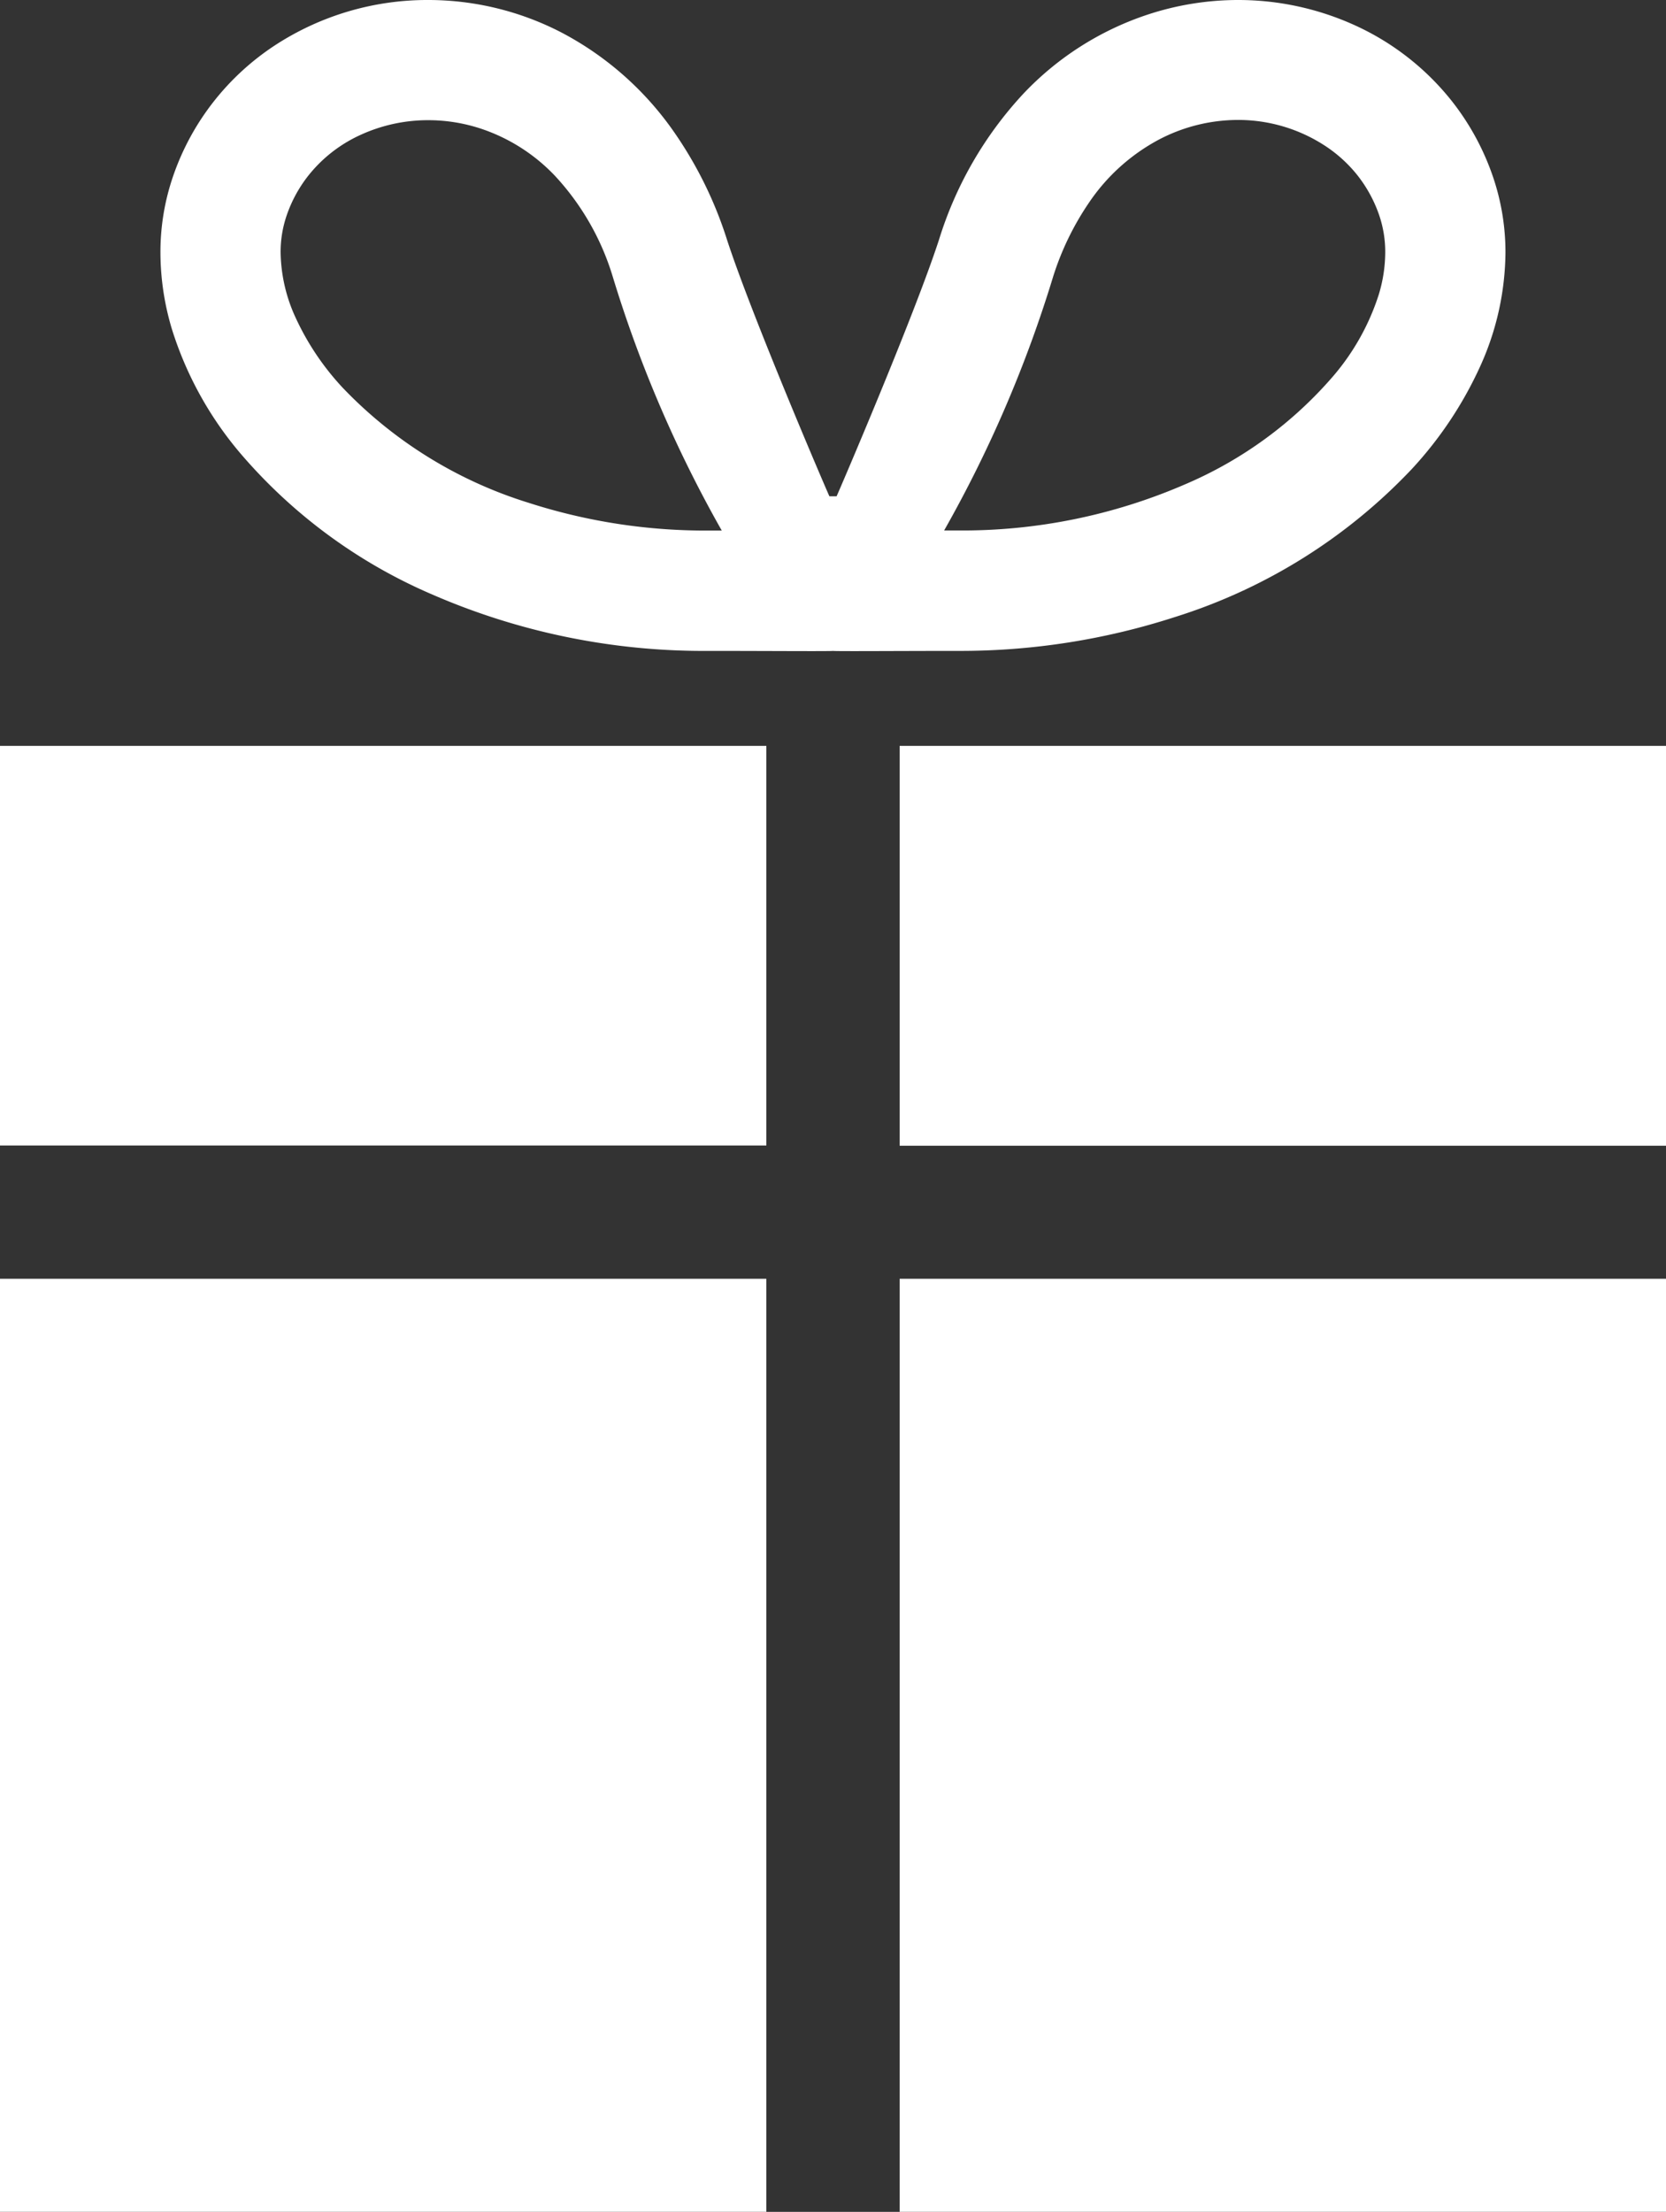
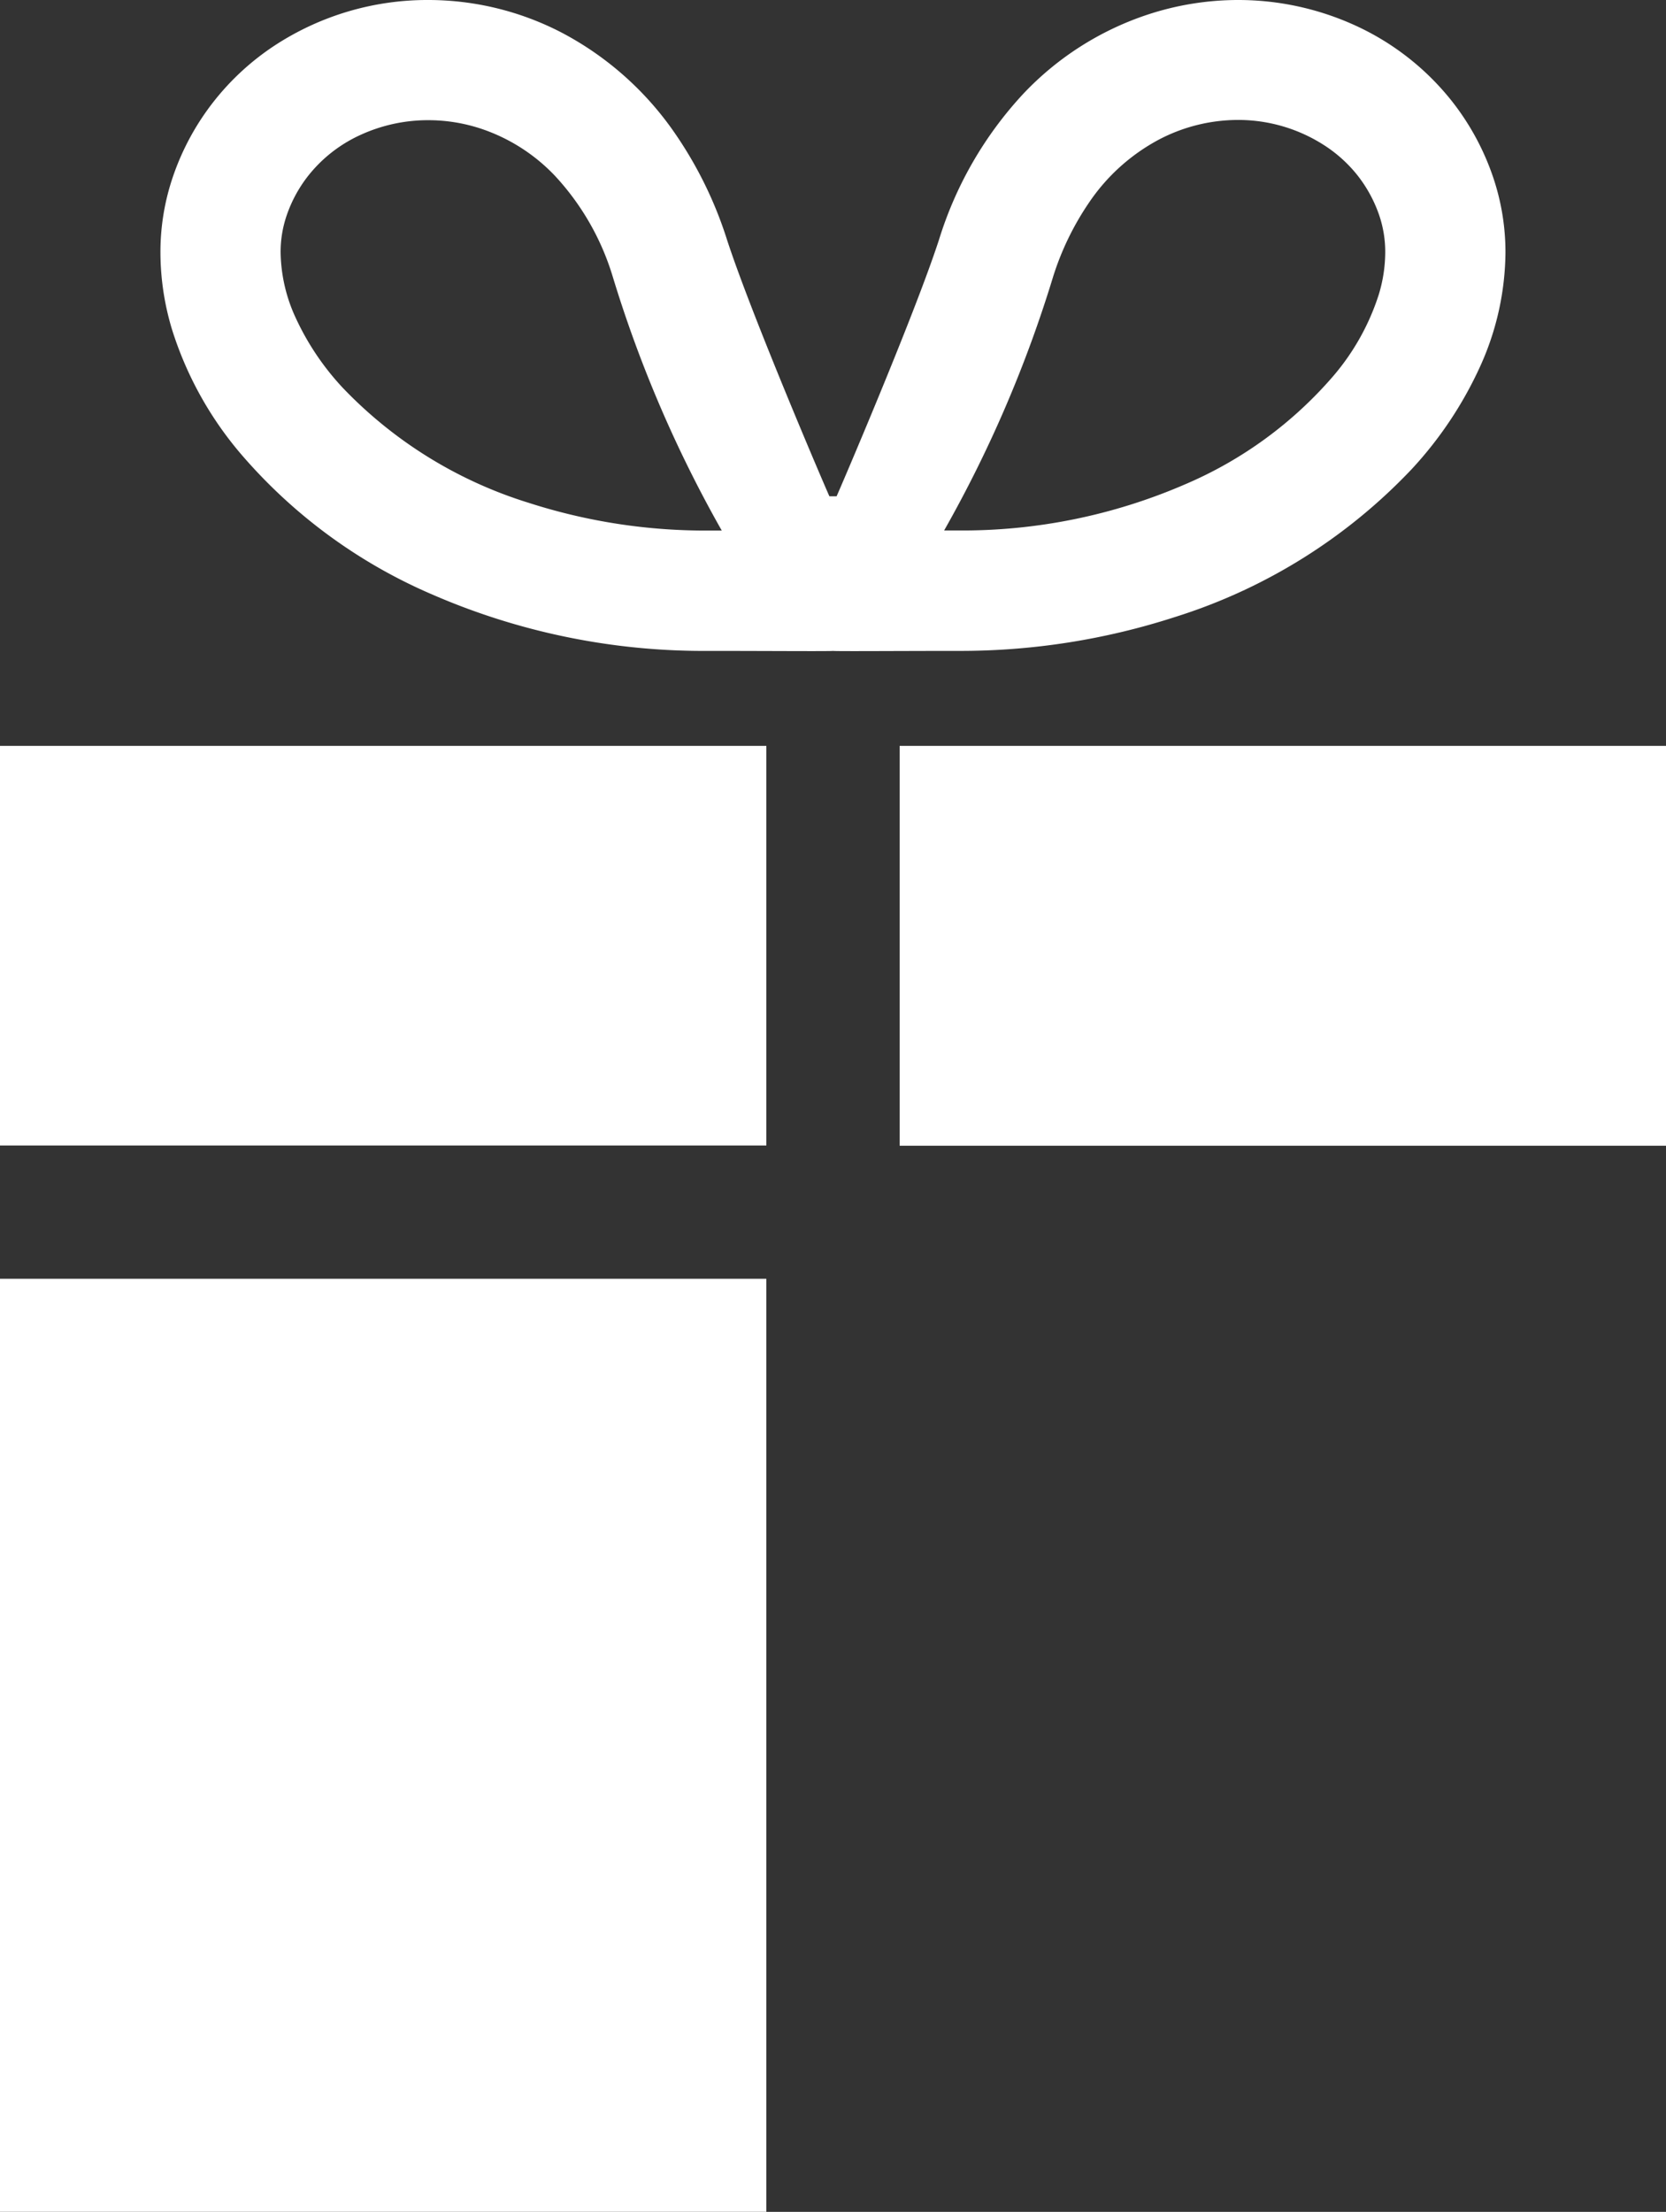
<svg xmlns="http://www.w3.org/2000/svg" id="誕生日プレゼントのアイコン" width="33.894" height="44.995" viewBox="0 0 33.894 44.995">
  <rect x="0" y="0" width="33.894" height="44.995" fill="#333333" stroke="none" />
  <path id="パス_83" data-name="パス 83" d="M120.945,12.553a11.264,11.264,0,0,0,4.821-3.011,7.857,7.857,0,0,0,1.39-2.086,5.7,5.7,0,0,0,.516-2.315,4.758,4.758,0,0,0-.26-1.562,5.19,5.19,0,0,0-.833-1.525A5.33,5.33,0,0,0,124.629.524,5.729,5.729,0,0,0,122.224,0a5.884,5.884,0,0,0-1.84.3,6.127,6.127,0,0,0-2.514,1.6,7.69,7.69,0,0,0-1.722,2.975c-.511,1.57-2.042,5.133-2.084,5.221h-.146c-.043-.087-1.573-3.65-2.084-5.221a8.129,8.129,0,0,0-1.036-2.13A6.43,6.43,0,0,0,108.489.673,5.893,5.893,0,0,0,105.757,0a5.673,5.673,0,0,0-3.127.927A5.239,5.239,0,0,0,101.4,2.055a5.176,5.176,0,0,0-.833,1.525,4.742,4.742,0,0,0-.259,1.562,5.436,5.436,0,0,0,.236,1.562,7.235,7.235,0,0,0,1.385,2.512,10.659,10.659,0,0,0,3.905,2.876,13.834,13.834,0,0,0,5.618,1.149c1.19,0,2.492.01,2.538,0,.046.01,1.347,0,2.539,0A14.16,14.16,0,0,0,120.945,12.553ZM119.194,4.13a3.965,3.965,0,0,1,1.427-1.29,3.47,3.47,0,0,1,1.6-.4A3.229,3.229,0,0,1,124,2.965a2.8,2.8,0,0,1,.66.6,2.761,2.761,0,0,1,.442.81,2.315,2.315,0,0,1,.124.762,2.989,2.989,0,0,1-.133.86,4.794,4.794,0,0,1-.927,1.656,8.244,8.244,0,0,1-3.013,2.2,11.386,11.386,0,0,1-4.626.938q-.142,0-.275,0a25.541,25.541,0,0,0,2.218-5.165A5.716,5.716,0,0,1,119.194,4.13ZM103.059,6.464a3.269,3.269,0,0,1-.306-1.323,2.29,2.29,0,0,1,.124-.761h0a2.729,2.729,0,0,1,.442-.81,2.871,2.871,0,0,1,1.058-.825,3.291,3.291,0,0,1,1.38-.3,3.415,3.415,0,0,1,1.076.174,3.678,3.678,0,0,1,1.512.969,5.24,5.24,0,0,1,1.165,2.04,25.526,25.526,0,0,0,2.218,5.165c-.089,0-.181,0-.275,0a11.724,11.724,0,0,1-3.655-.565,8.846,8.846,0,0,1-3.778-2.336A5.383,5.383,0,0,1,103.059,6.464Z" transform="translate(-97.044 0)" fill="#fff" />
  <path id="パス_84" data-name="パス 84" d="M271.427,172.6v8.134h15.591V172.6Z" transform="translate(-253.124 -157.427)" fill="#fff" />
  <path id="パス_85" data-name="パス 85" d="M63.156,177.937v2.792H78.747V172.6H63.156Z" transform="translate(-63.156 -157.427)" fill="#fff" />
-   <rect id="長方形_66" data-name="長方形 66" width="15.591" height="18.981" transform="translate(18.303 26.013)" fill="#fff" />
  <rect id="長方形_67" data-name="長方形 67" width="15.591" height="18.981" transform="translate(0 26.013)" fill="#fff" />
</svg>